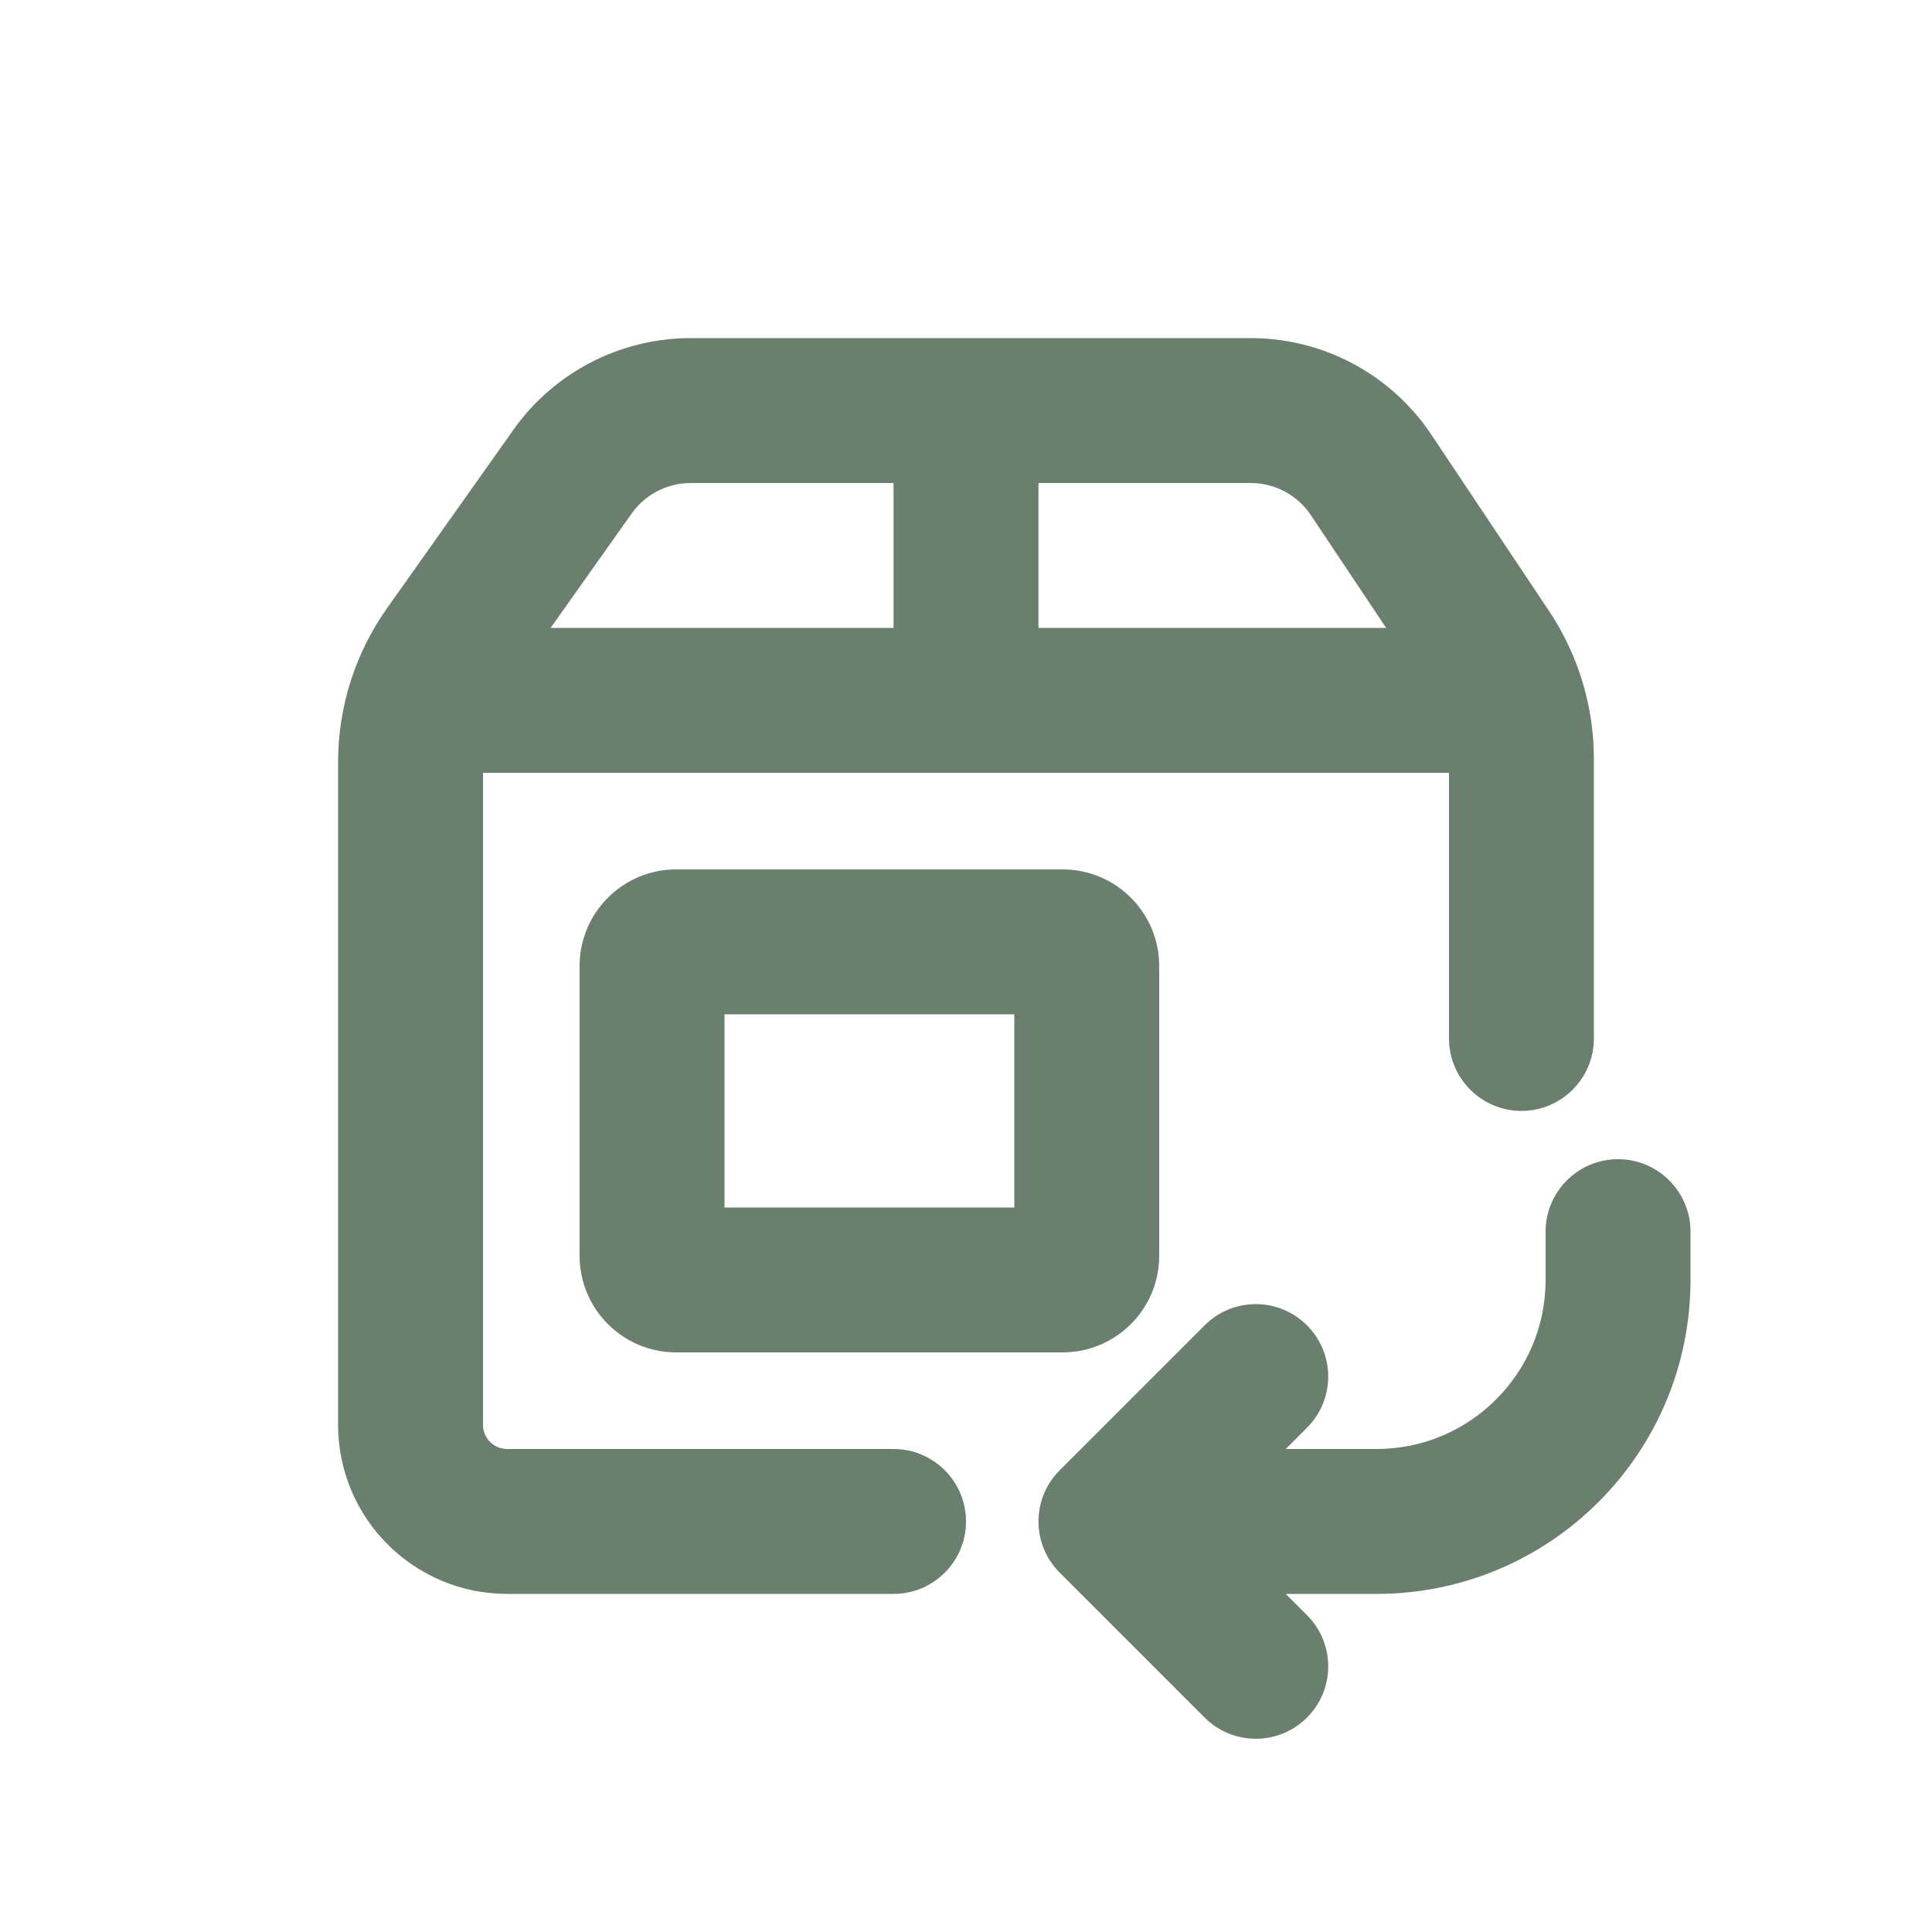
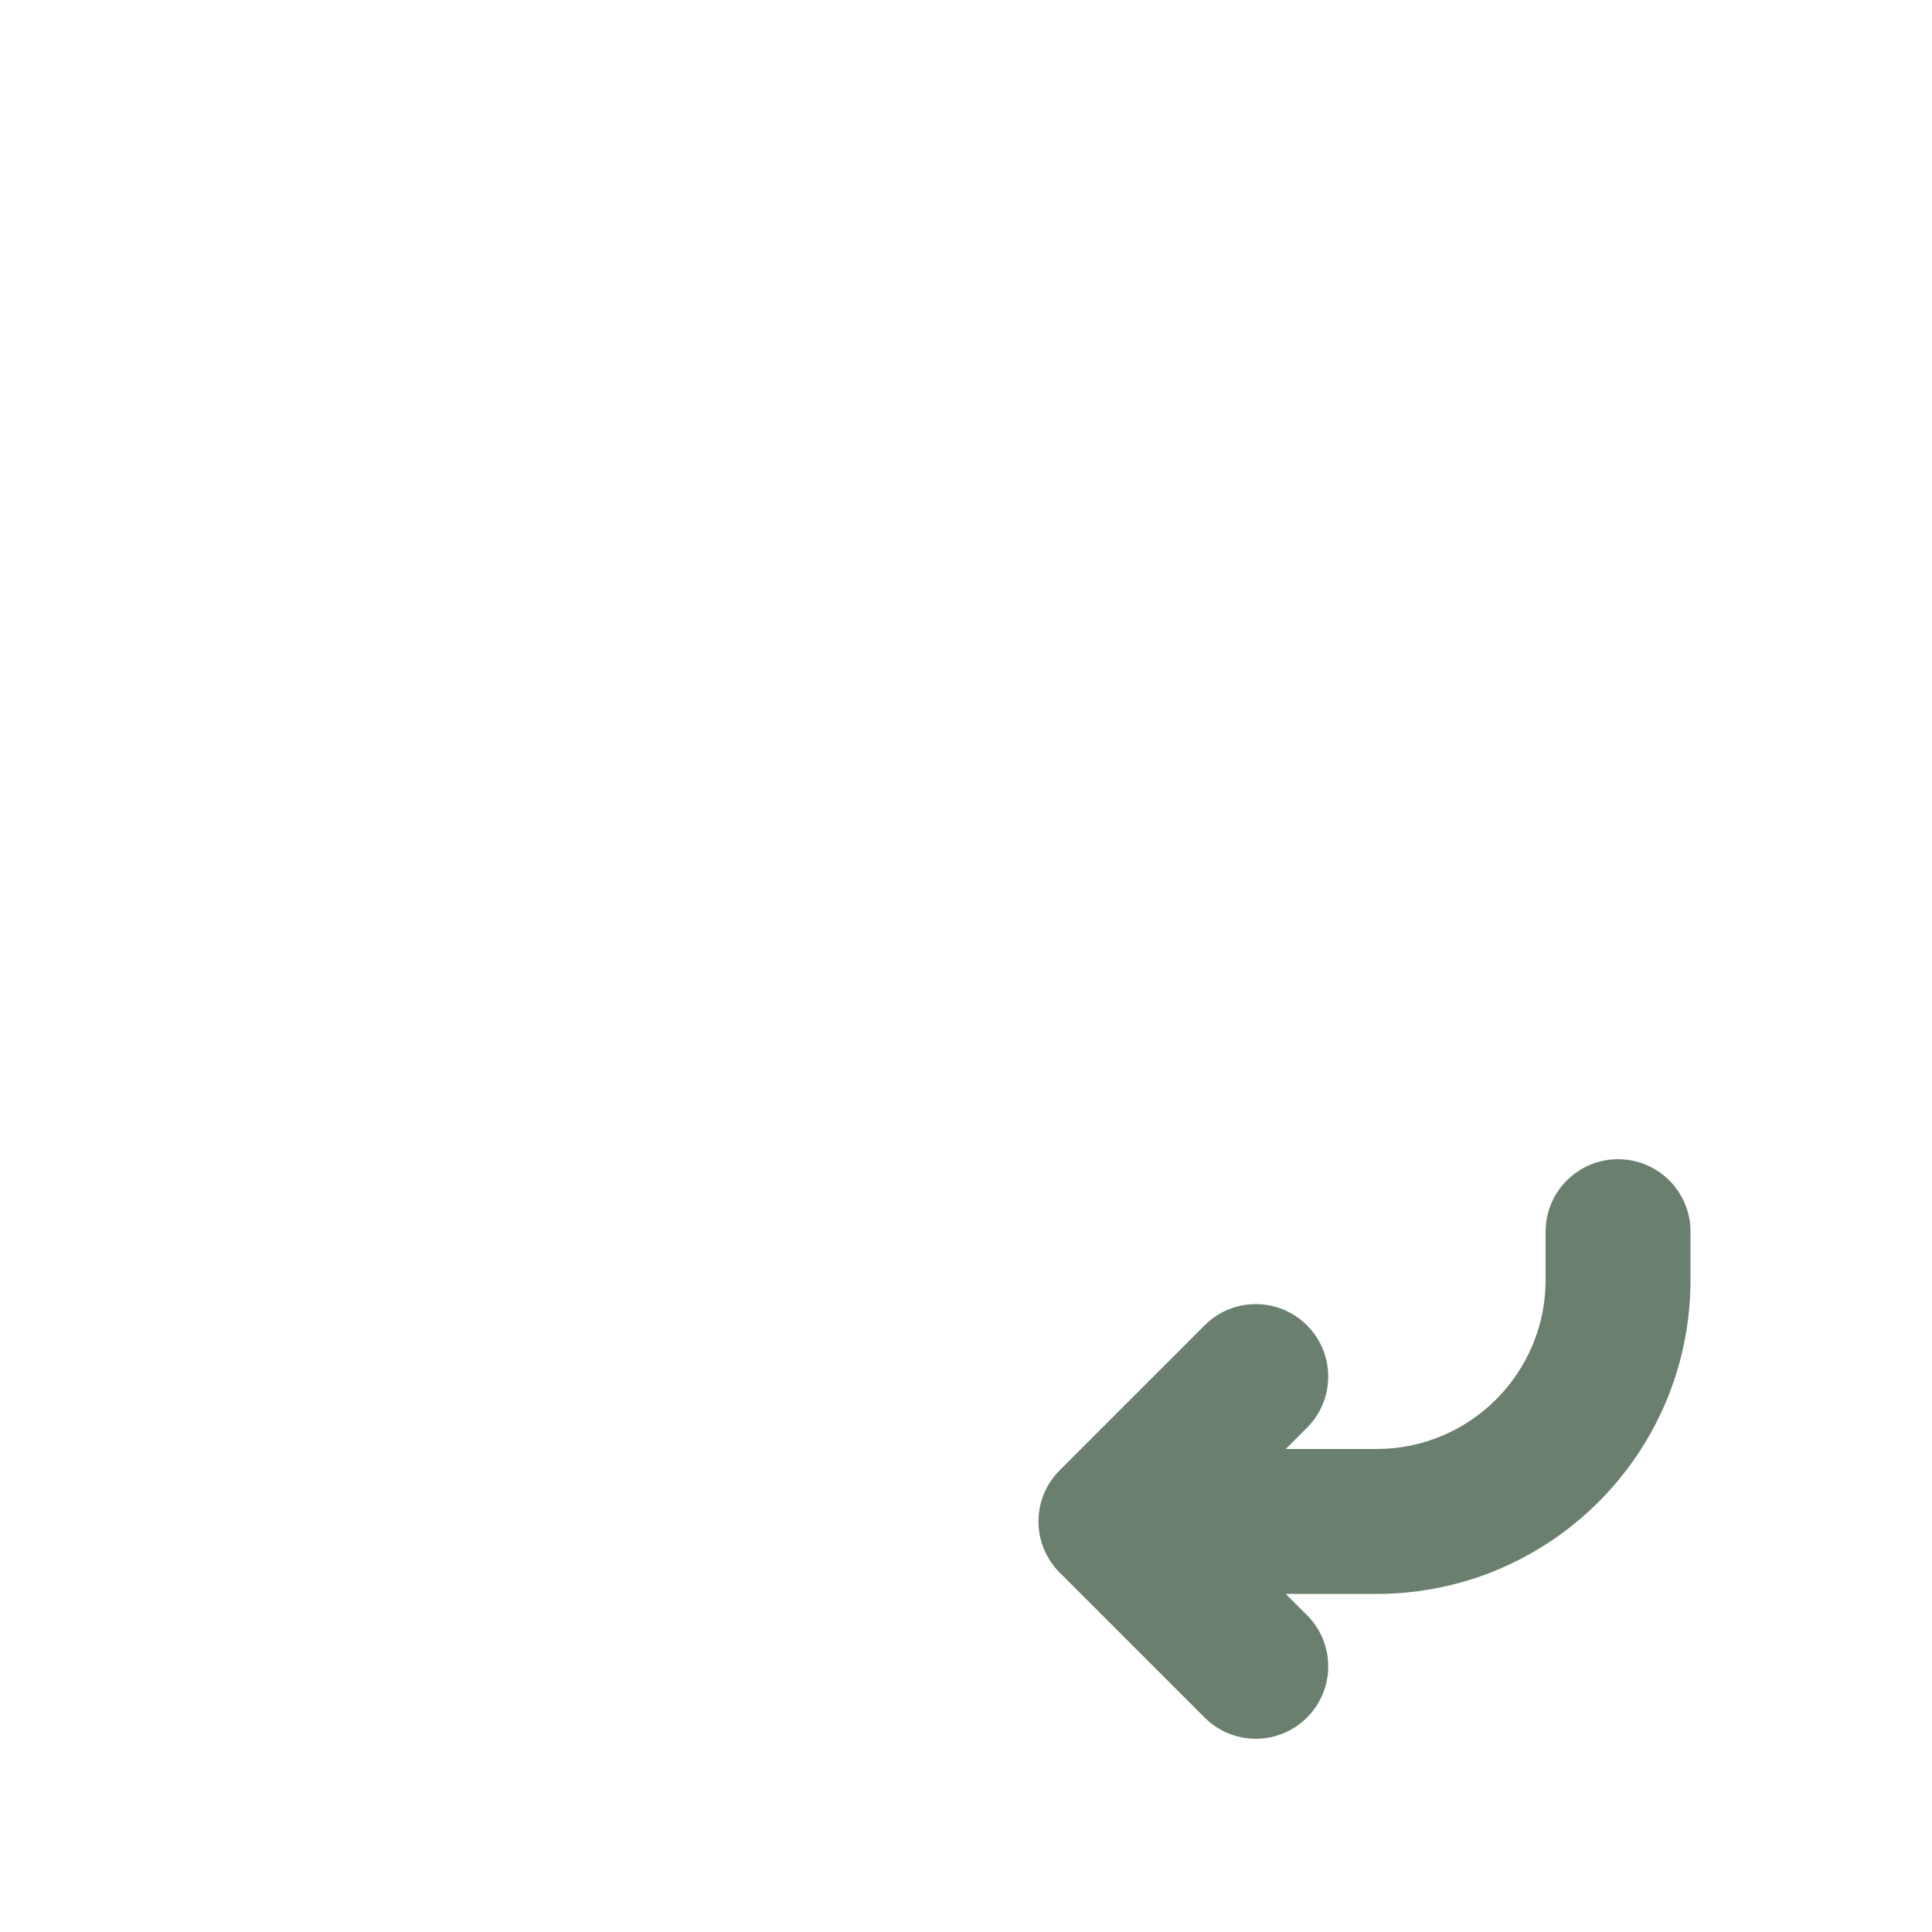
<svg xmlns="http://www.w3.org/2000/svg" version="1.0" preserveAspectRatio="xMidYMid meet" height="800" viewBox="0 0 600 600" zoomAndPan="magnify" width="800">
  <rect fill-opacity="1" height="720" y="-60" fill="#ffffff" width="720" x="-60" />
-   <rect fill-opacity="1" height="720" y="-60" fill="#ffffff" width="720" x="-60" />
-   <path fill-rule="evenodd" fill-opacity="1" d="M 450 322.5 L 450 240 L 150 240 L 150 442.5 C 150 446.641 153.359 450 157.5 450 L 277.5 450 C 289.922 450 300 460.078 300 472.5 C 300 484.922 289.922 495 277.5 495 L 157.5 495 C 128.52 495 105 471.48 105 442.5 L 105 236.609 C 105 219.512 110.309 202.859 120.18 188.91 L 159.449 133.469 C 172.078 115.621 192.629 105 214.531 105 L 388.41 105 C 411 105 432.059 116.281 444.57 135.059 L 481.172 189.898 C 490.172 203.461 495 219.391 495 235.68 L 495 322.5 C 495 334.922 484.922 345 472.5 345 C 460.078 345 450 334.922 450 322.5 Z M 196.172 159.48 C 200.371 153.539 207.211 150 214.531 150 L 277.5 150 L 277.5 195 L 171 195 Z M 430.469 195 L 322.5 195 L 322.5 150 L 388.41 150 C 395.941 150 402.961 153.75 407.129 160.02 Z M 430.469 195" fill="#6b7f6e" />
-   <path fill-rule="evenodd" fill-opacity="1" d="M 180 300 C 180 283.441 193.441 270 210 270 L 330 270 C 346.559 270 360 283.441 360 300 L 360 390 C 360 406.559 346.559 420 330 420 L 210 420 C 193.441 420 180 406.559 180 390 Z M 225 315 L 225 375 L 315 375 L 315 315 Z M 225 315" fill="#6b7f6e" />
  <path fill-rule="nonzero" fill-opacity="1" d="M 525 382.5 C 525 370.078 514.922 360 502.5 360 C 490.078 360 480 370.078 480 382.5 L 480 397.5 C 480 426.48 456.48 450 427.5 450 L 399.301 450 L 405.898 443.398 C 414.691 434.609 414.691 420.391 405.898 411.602 C 397.109 402.809 382.891 402.809 374.102 411.602 L 329.102 456.602 C 320.309 465.391 320.309 479.609 329.102 488.398 L 374.102 533.398 C 382.891 542.191 397.109 542.191 405.898 533.398 C 414.691 524.609 414.691 510.391 405.898 501.602 L 399.301 495 L 427.5 495 C 481.352 495 525 451.352 525 397.5 Z M 525 382.5" fill="#6b7f6e" />
</svg>